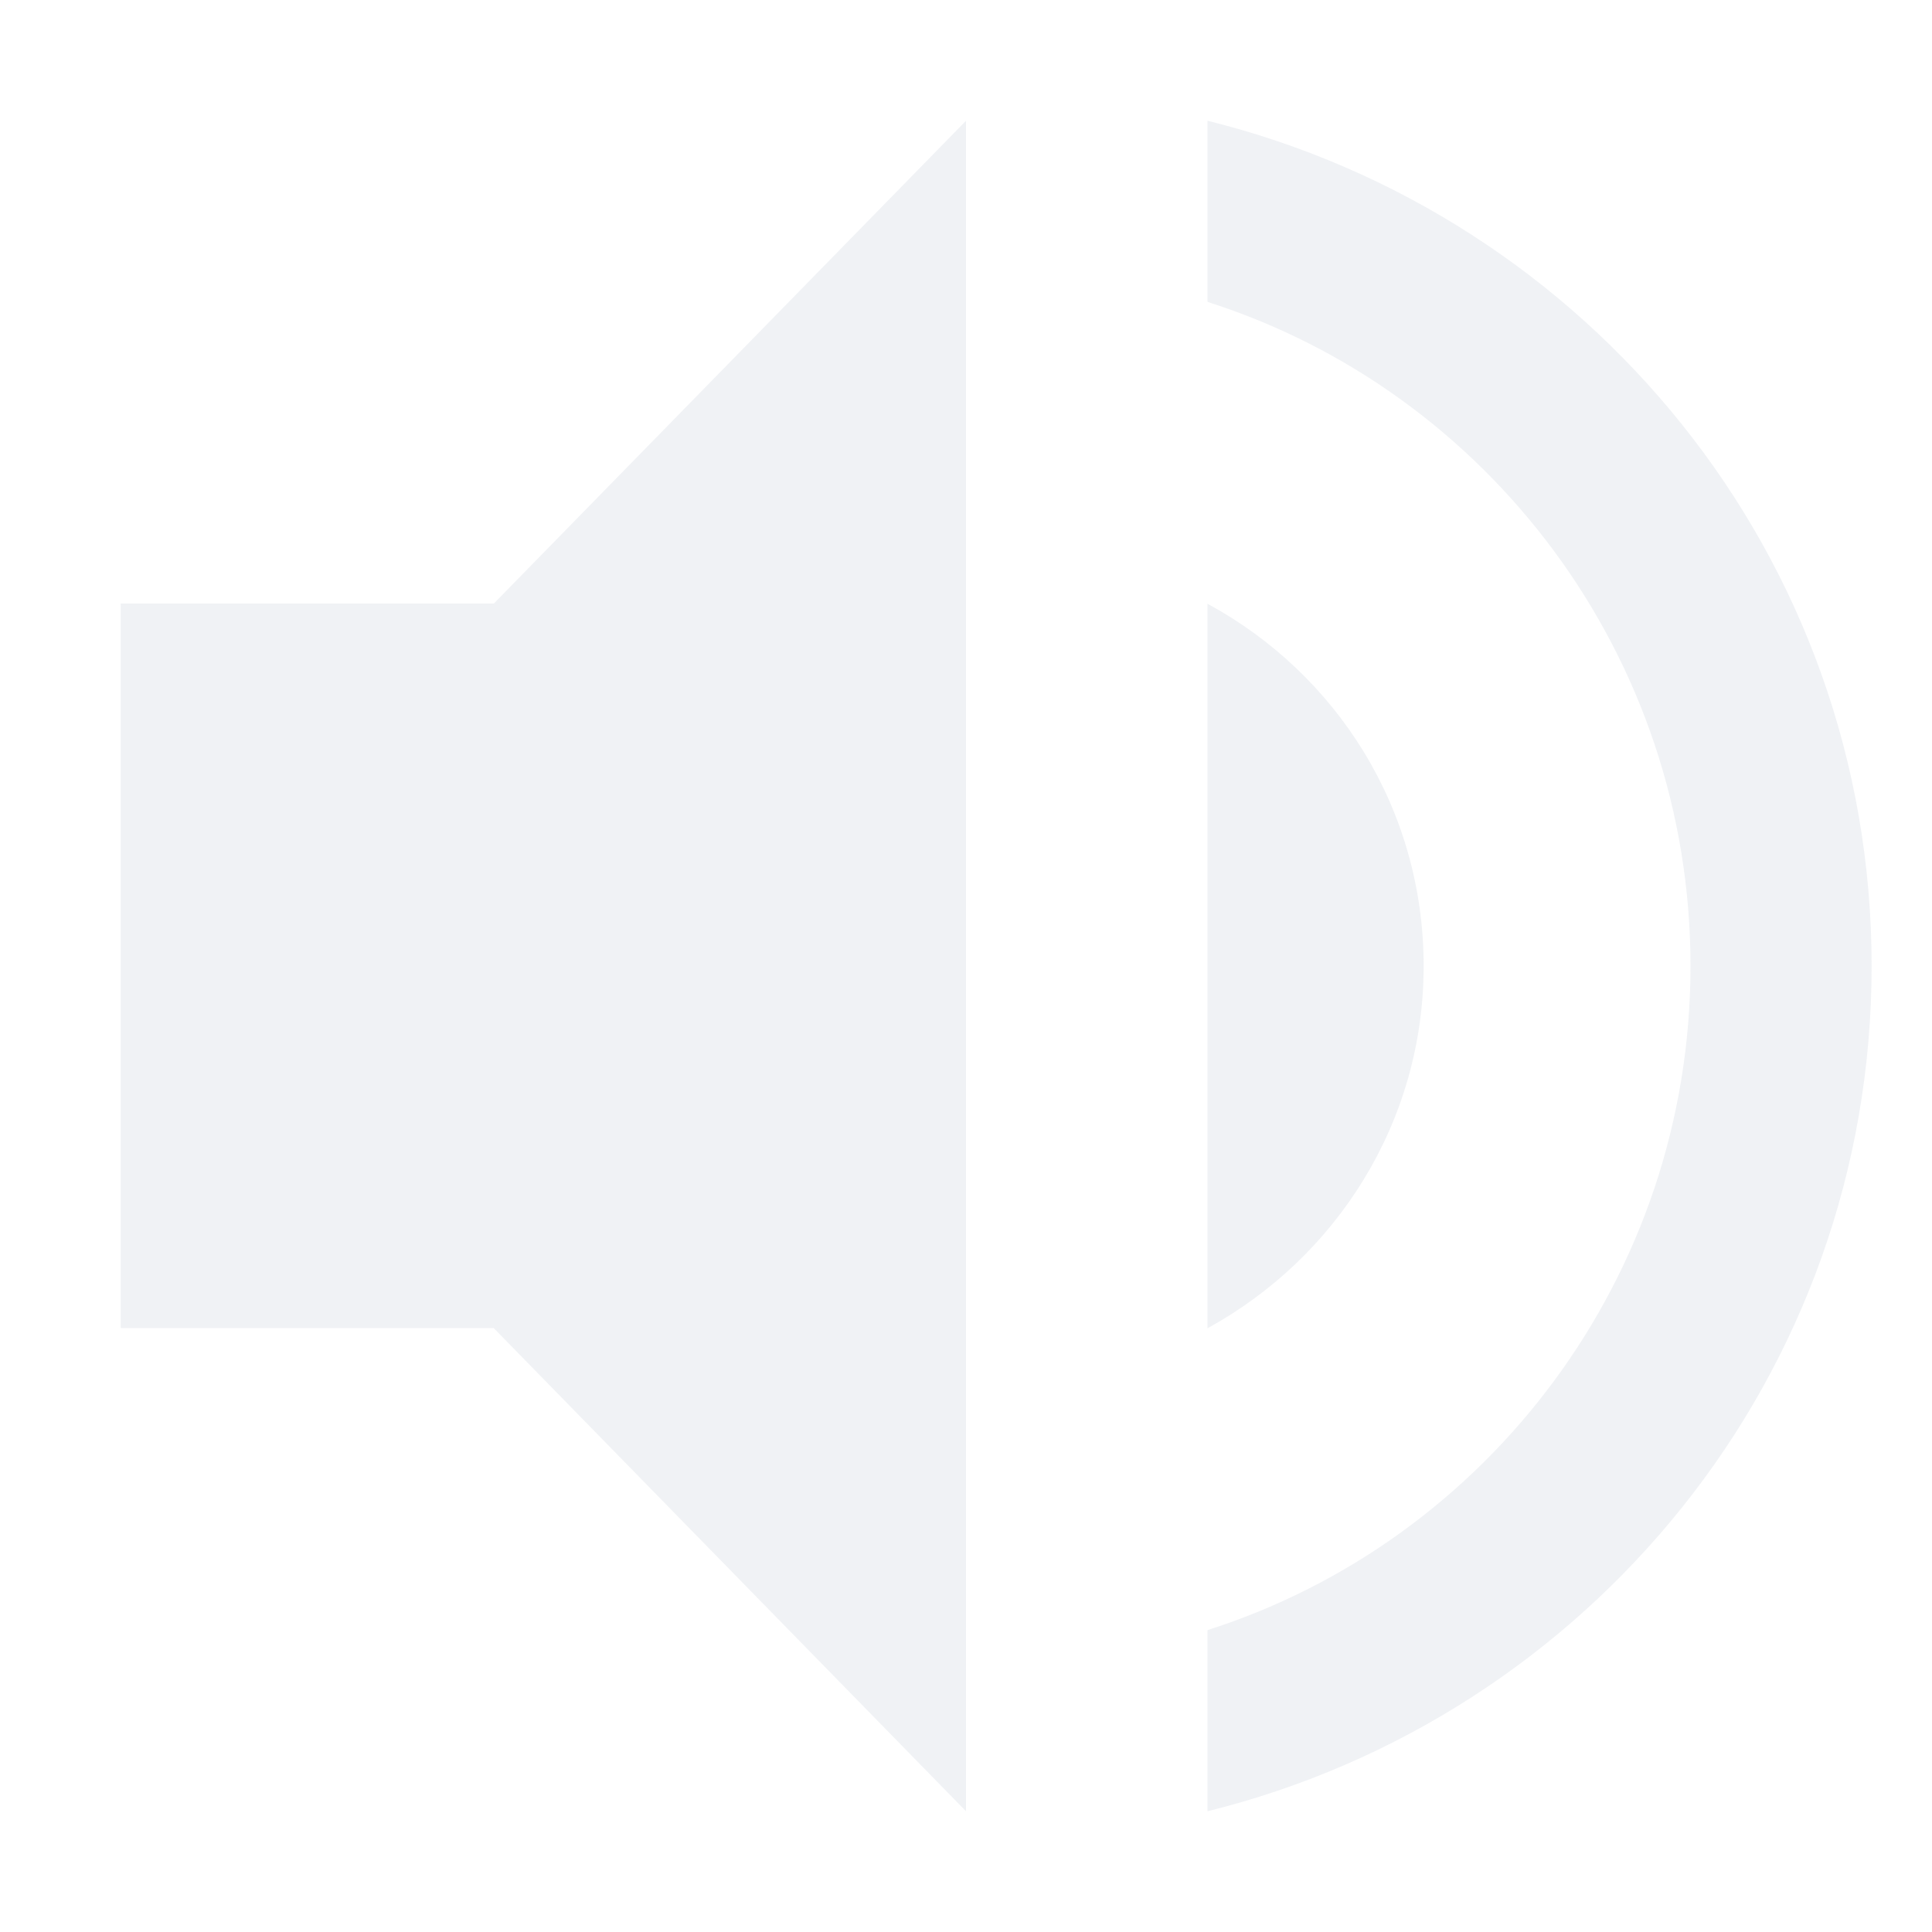
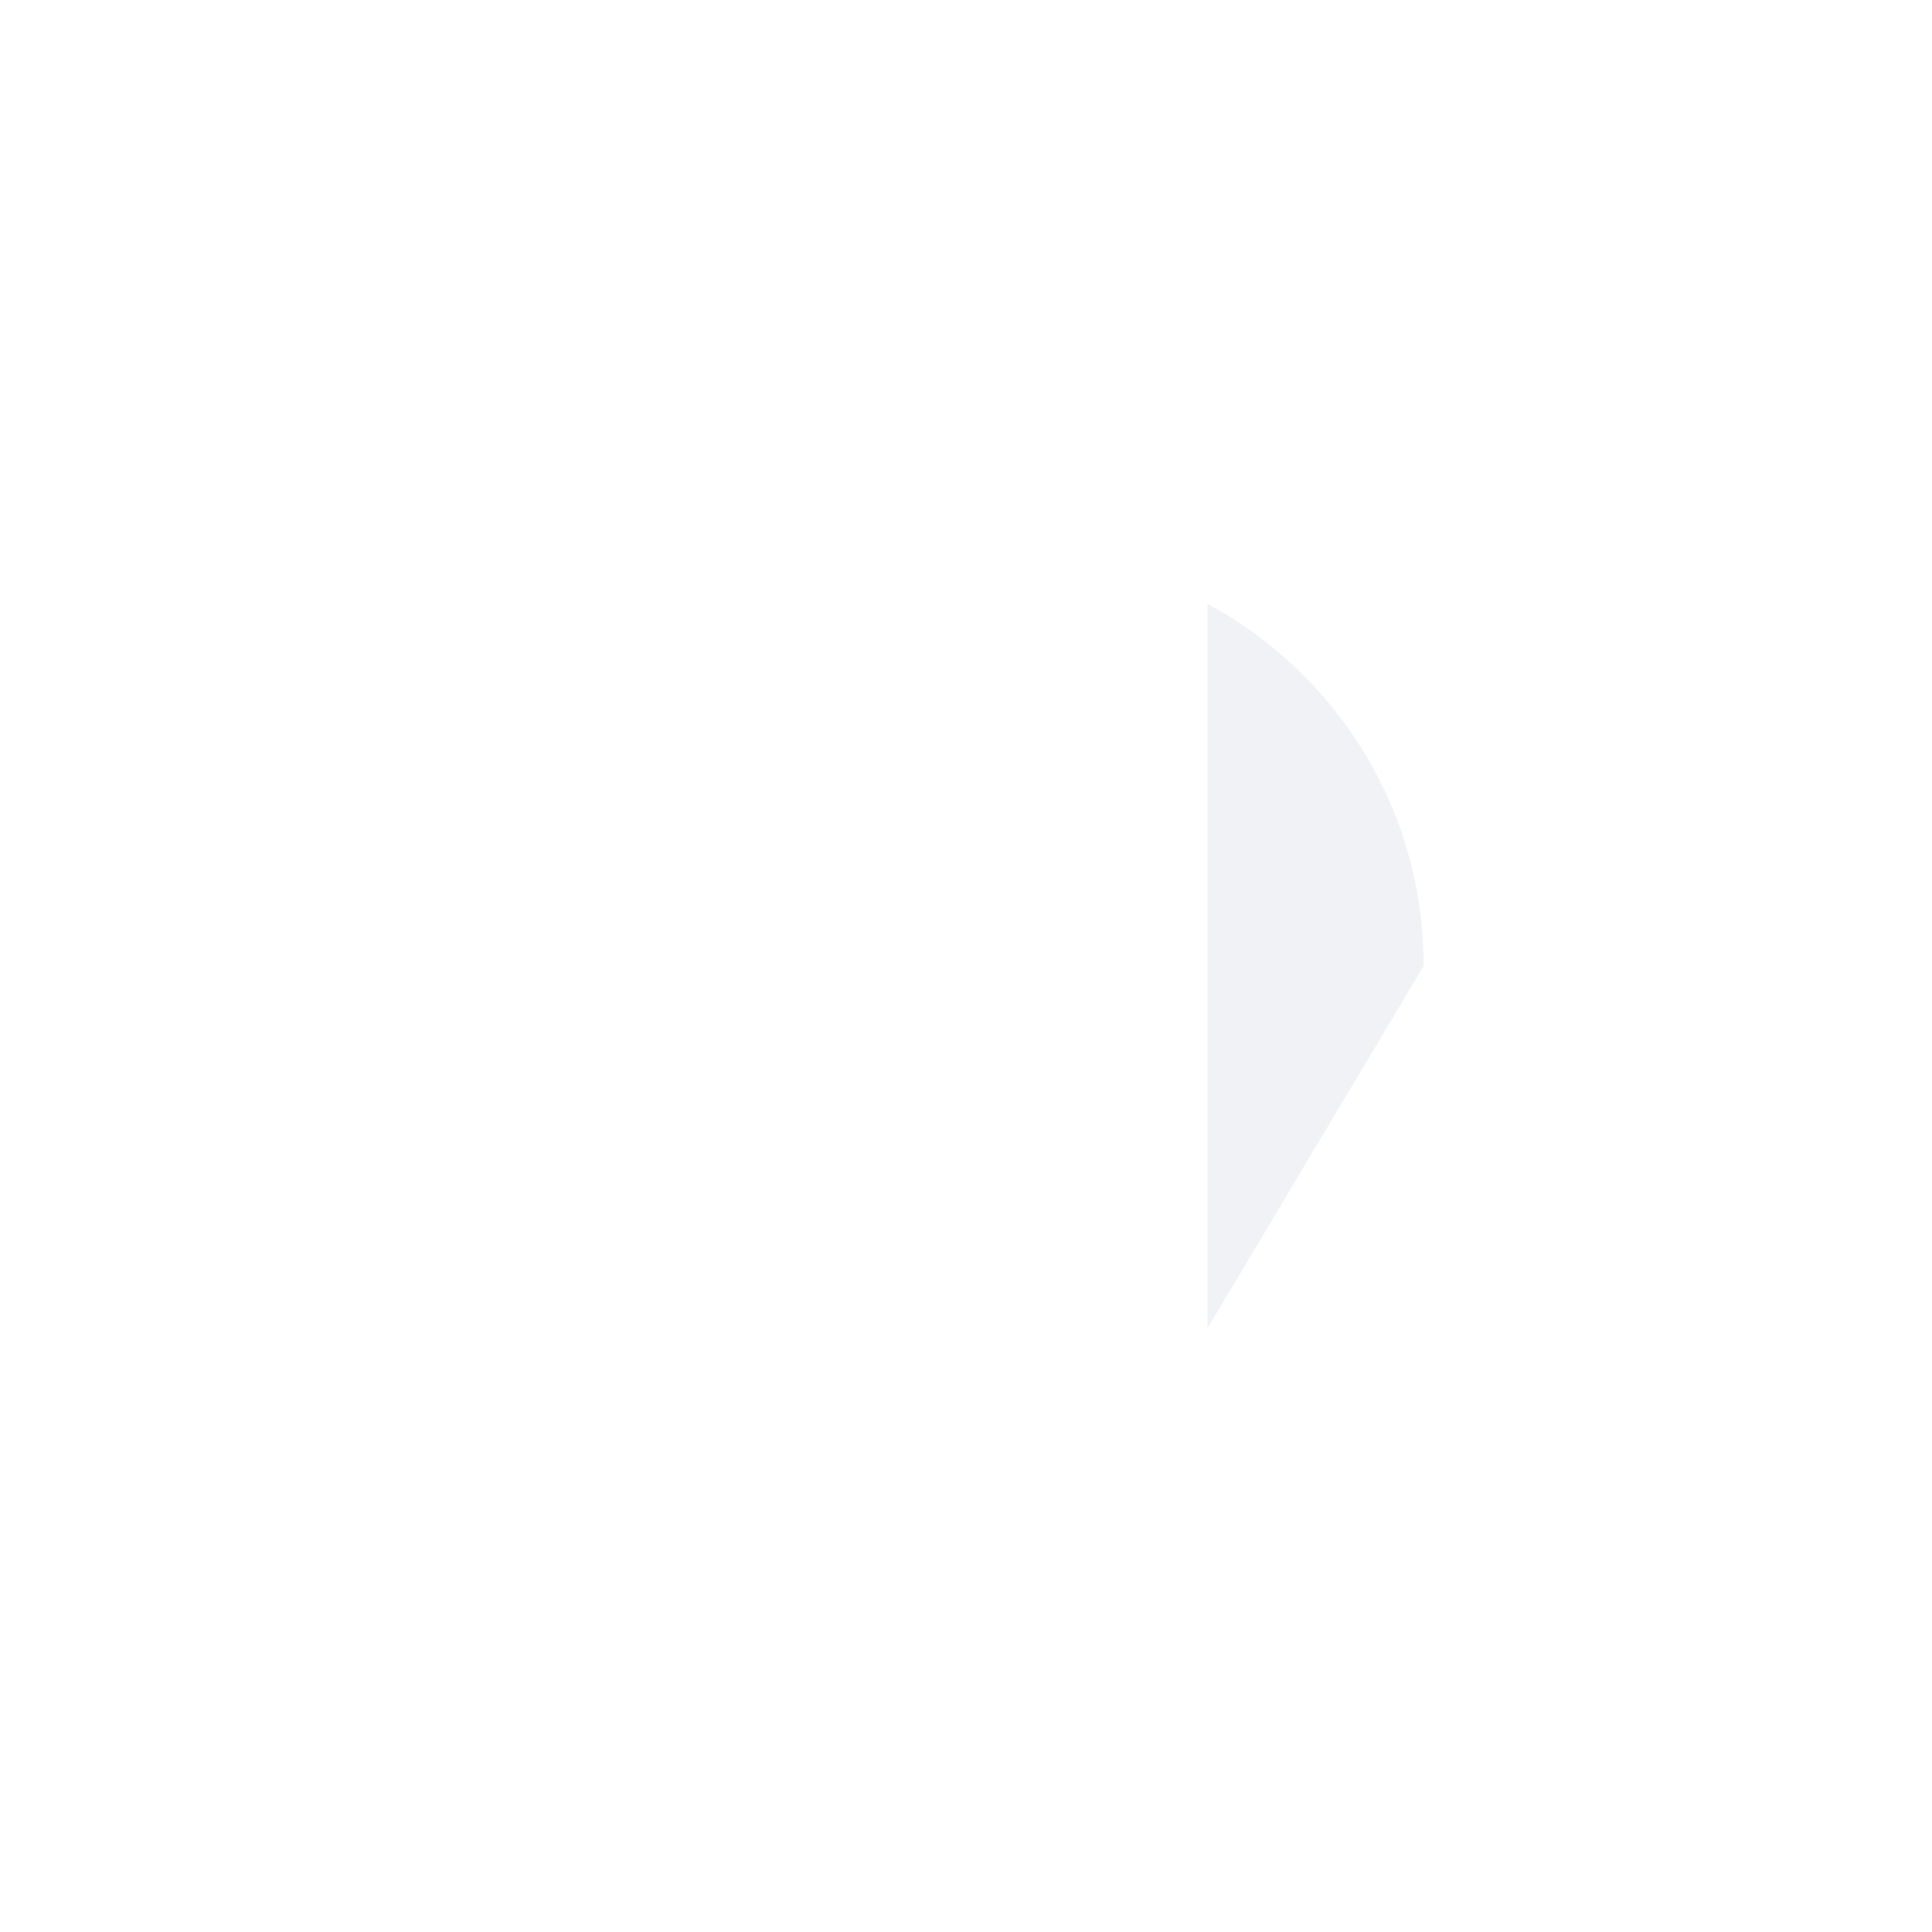
<svg xmlns="http://www.w3.org/2000/svg" height="16" style="enable-background:new" version="1.1" width="16">
  <title>
  Paper Symbolic Icon Theme
 </title>
  <g transform="translate(-425,534.998)">
-     <path d="m 433,-533.998 -3.91,3.998 -3.09,0 0,6 3.088,0 3.912,4.002 0,-14 z" style="opacity:0.35;fill:#d3dae3;fill-opacity:1;" />
-     <path d="m 435,-533.998 0,1.5 c 2.32,0.74 4,2.93 4,5.5 0,2.57 -1.68,4.76 -4,5.5 l 0,1.5 c 3.15,-0.78 5.5,-3.6 5.5,-7 0,-3.4 -2.35,-6.22 -5.5,-7 z" style="opacity:0.35;fill:#d3dae3;fill-opacity:1;" />
-     <path d="m 436.79,-526.998 c 0,-1.3 -0.72,-2.42 -1.79,-3 l 0,6 c 1.06,-0.58 1.79,-1.7 1.79,-3 z" style="opacity:0.35;fill:#d3dae3;fill-opacity:1;" />
+     <path d="m 436.79,-526.998 c 0,-1.3 -0.72,-2.42 -1.79,-3 l 0,6 z" style="opacity:0.35;fill:#d3dae3;fill-opacity:1;" />
  </g>
</svg>